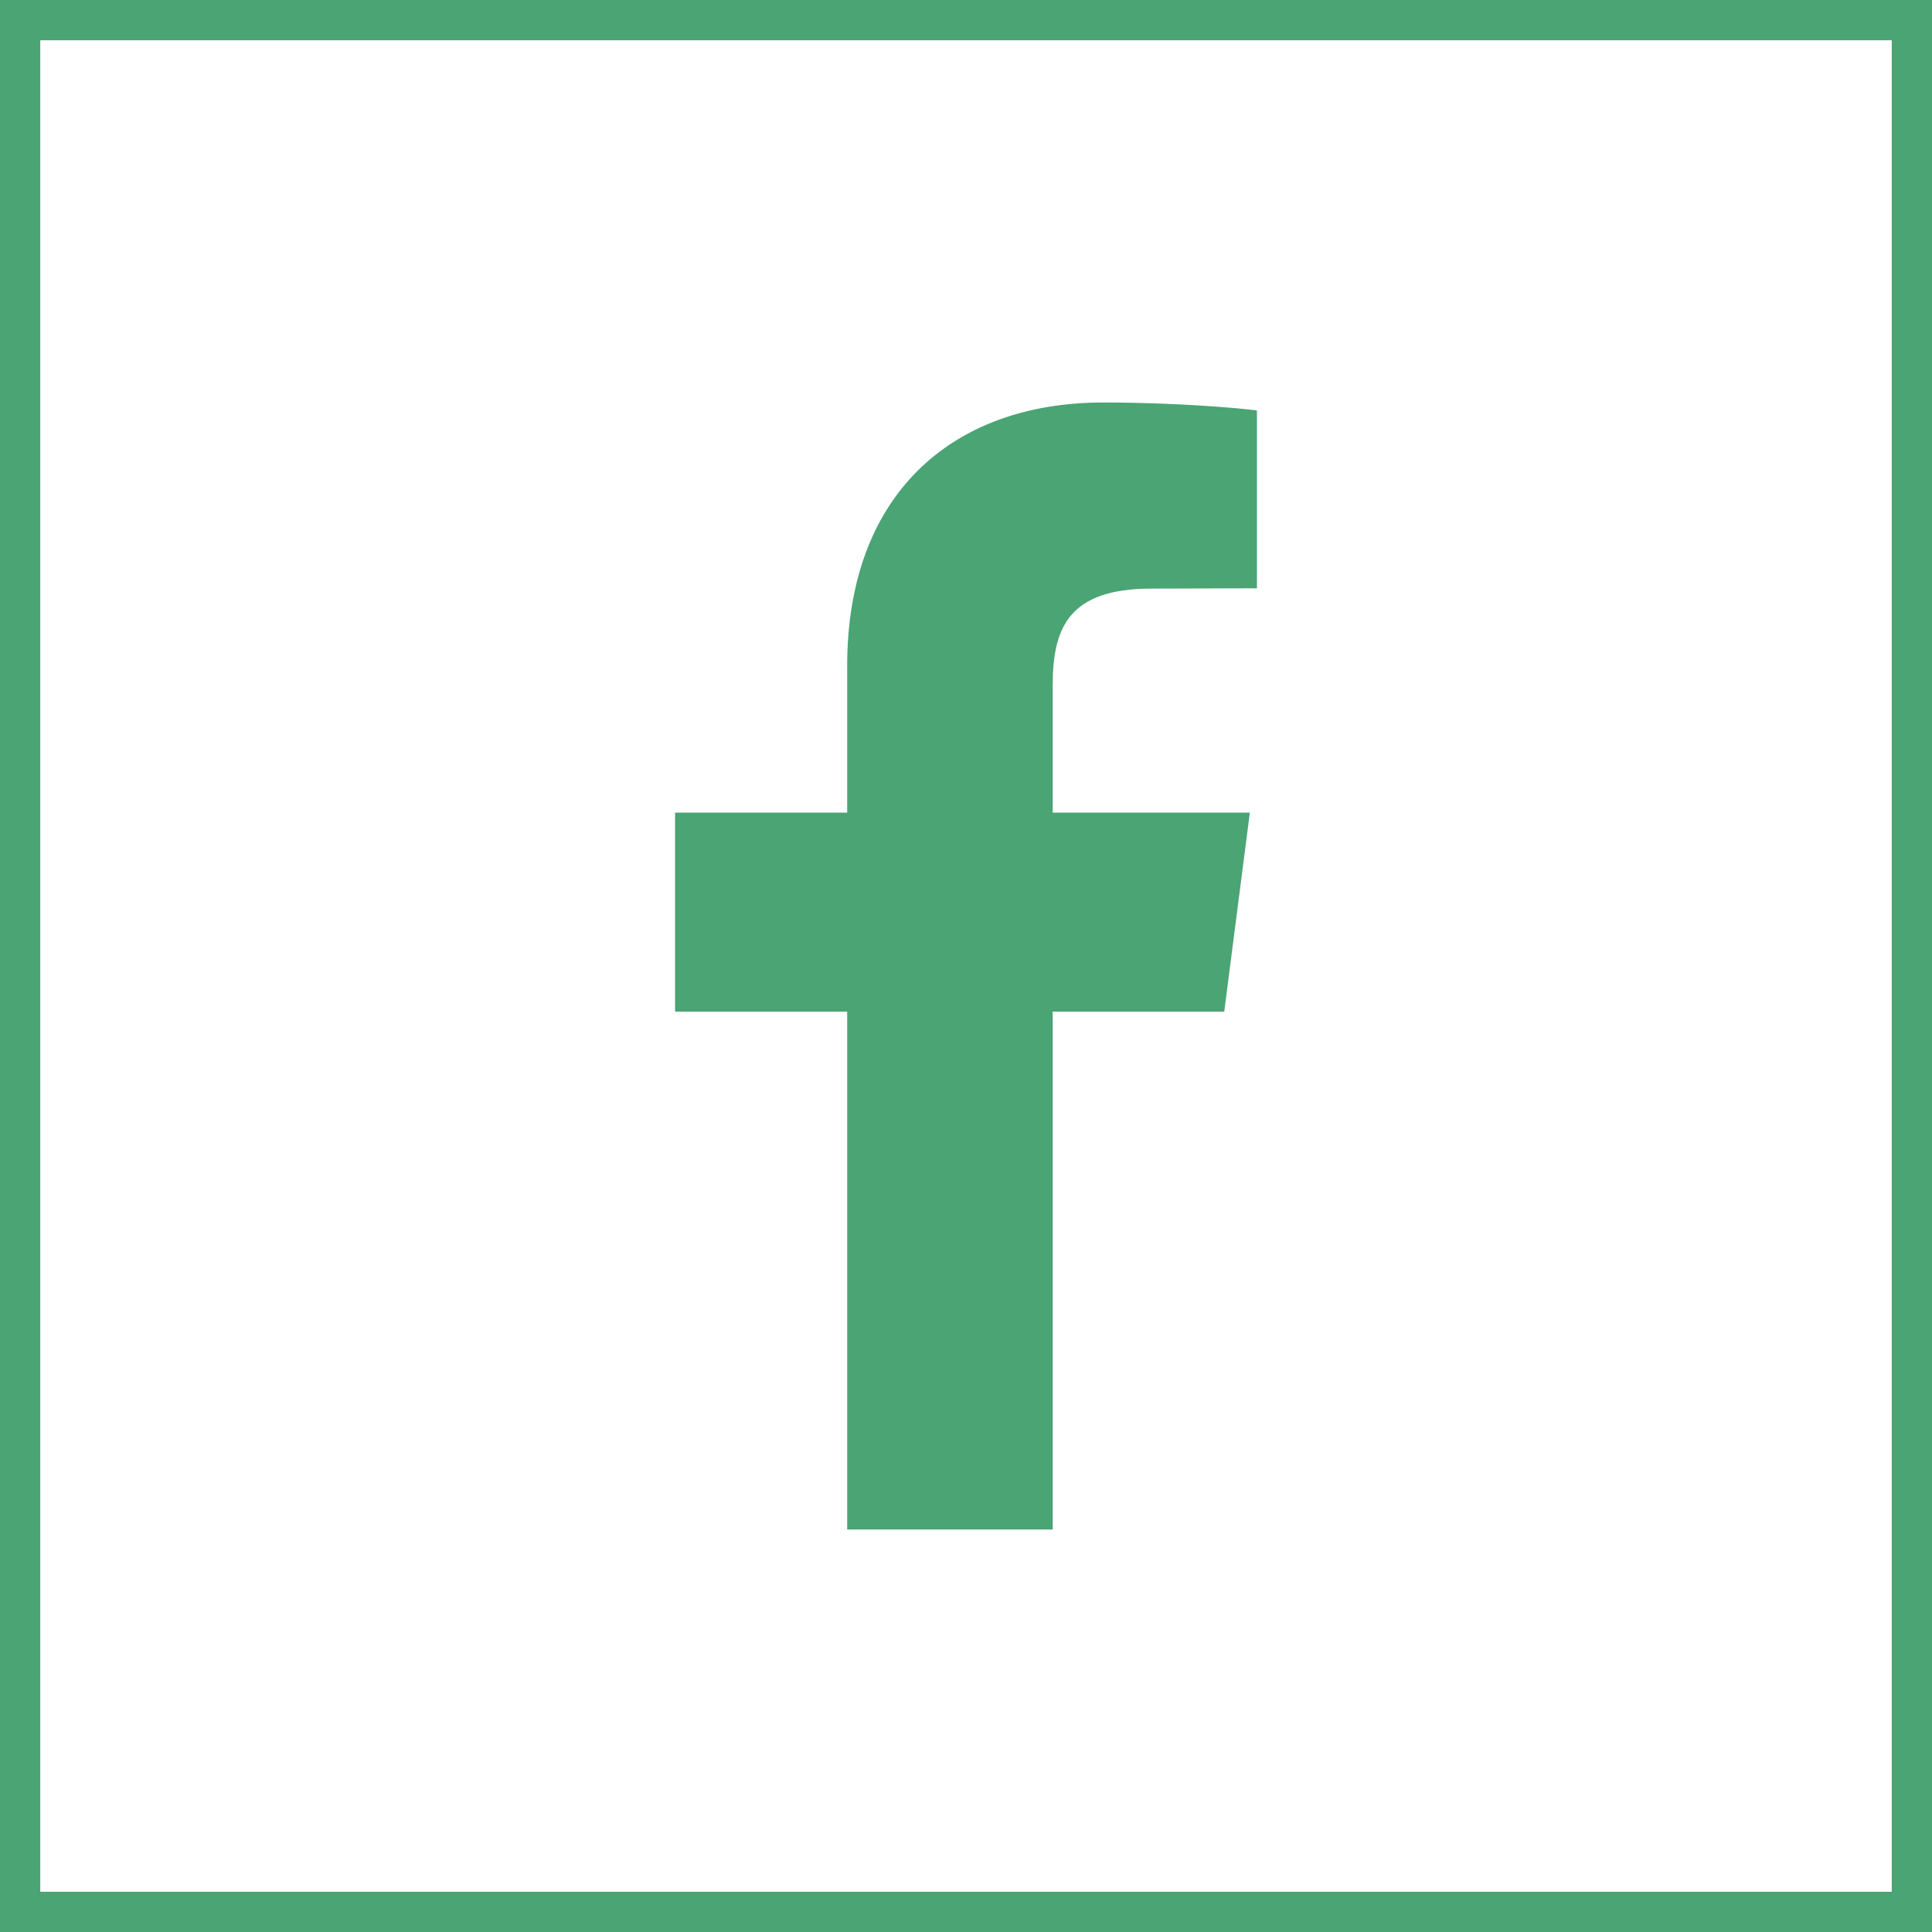
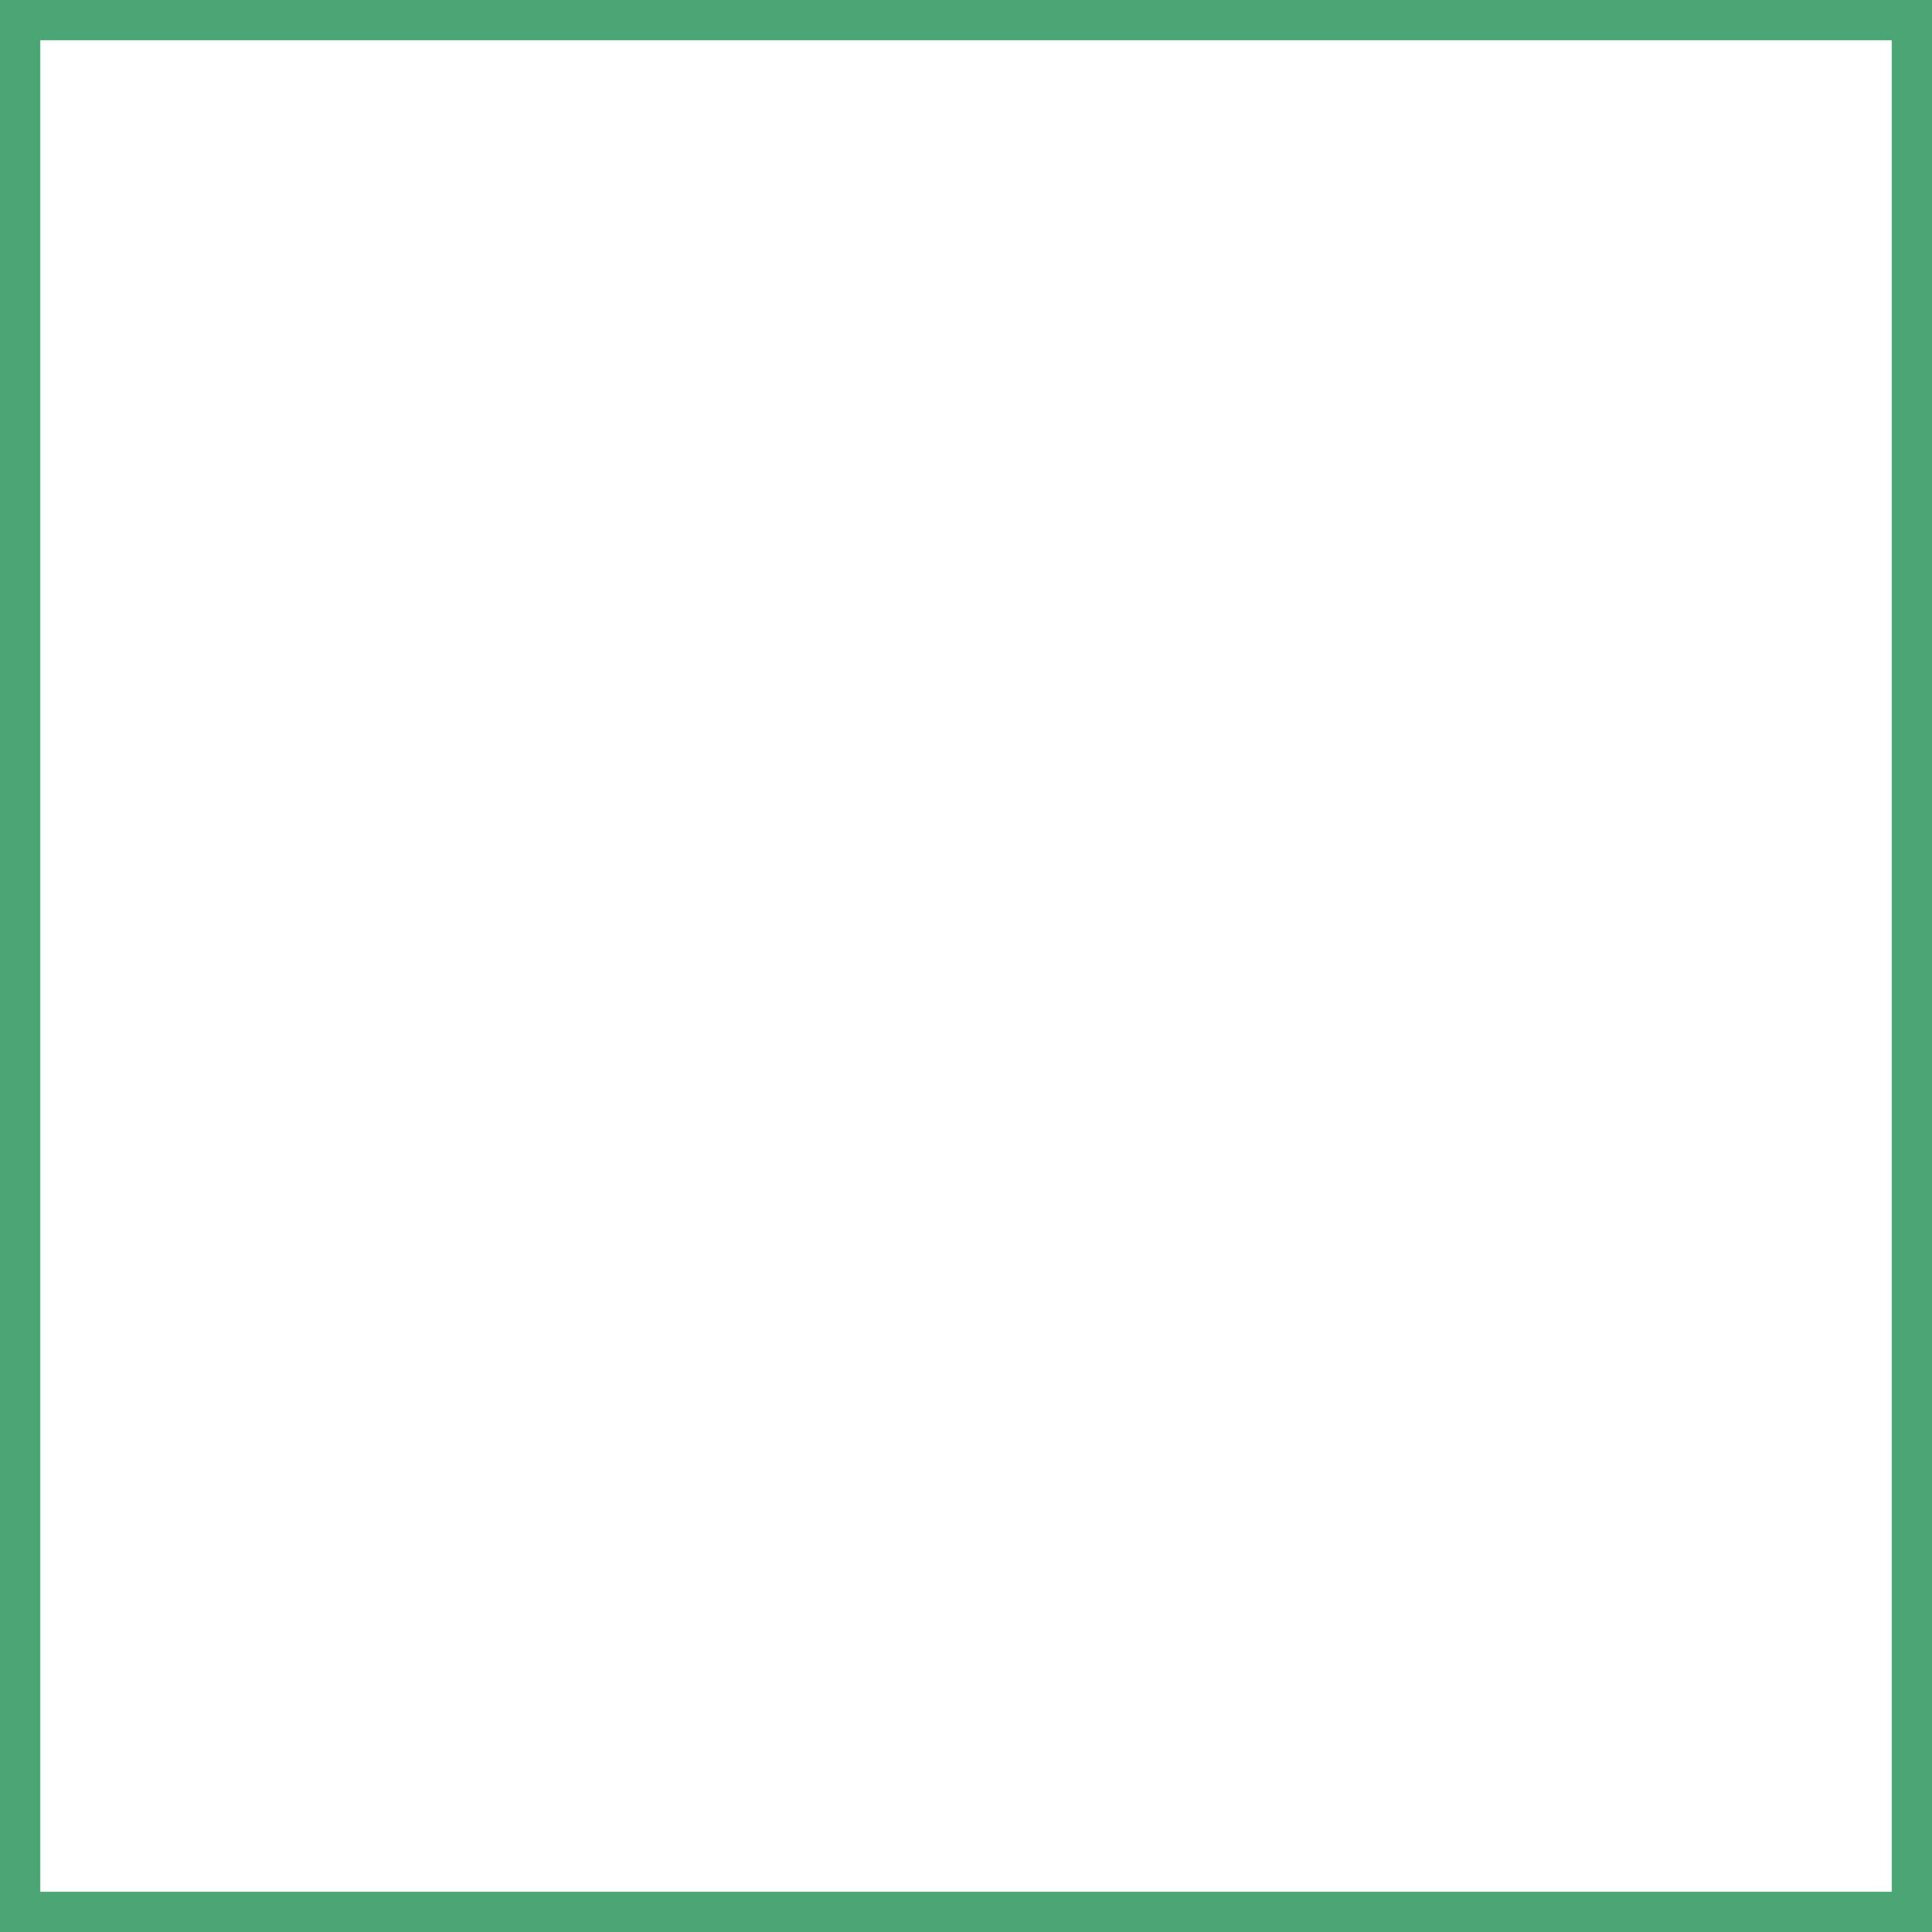
<svg xmlns="http://www.w3.org/2000/svg" width="24" height="24" viewBox="0 0 24 24" fill="none">
  <rect x="0.25" y="0.25" width="23.5" height="23.5" stroke="#4BA474" stroke-width="0.5" />
-   <path fill-rule="evenodd" clip-rule="evenodd" d="M15.614 5.099V7.308L14.303 7.312C13.275 7.312 13.077 7.8 13.077 8.514V10.095H15.526L15.208 12.567H13.077V19H10.524V12.567H8.386V10.095H10.524V8.271C10.524 6.154 11.814 5 13.706 5C14.607 5 15.386 5.068 15.614 5.099Z" fill="#4BA474" />
</svg>